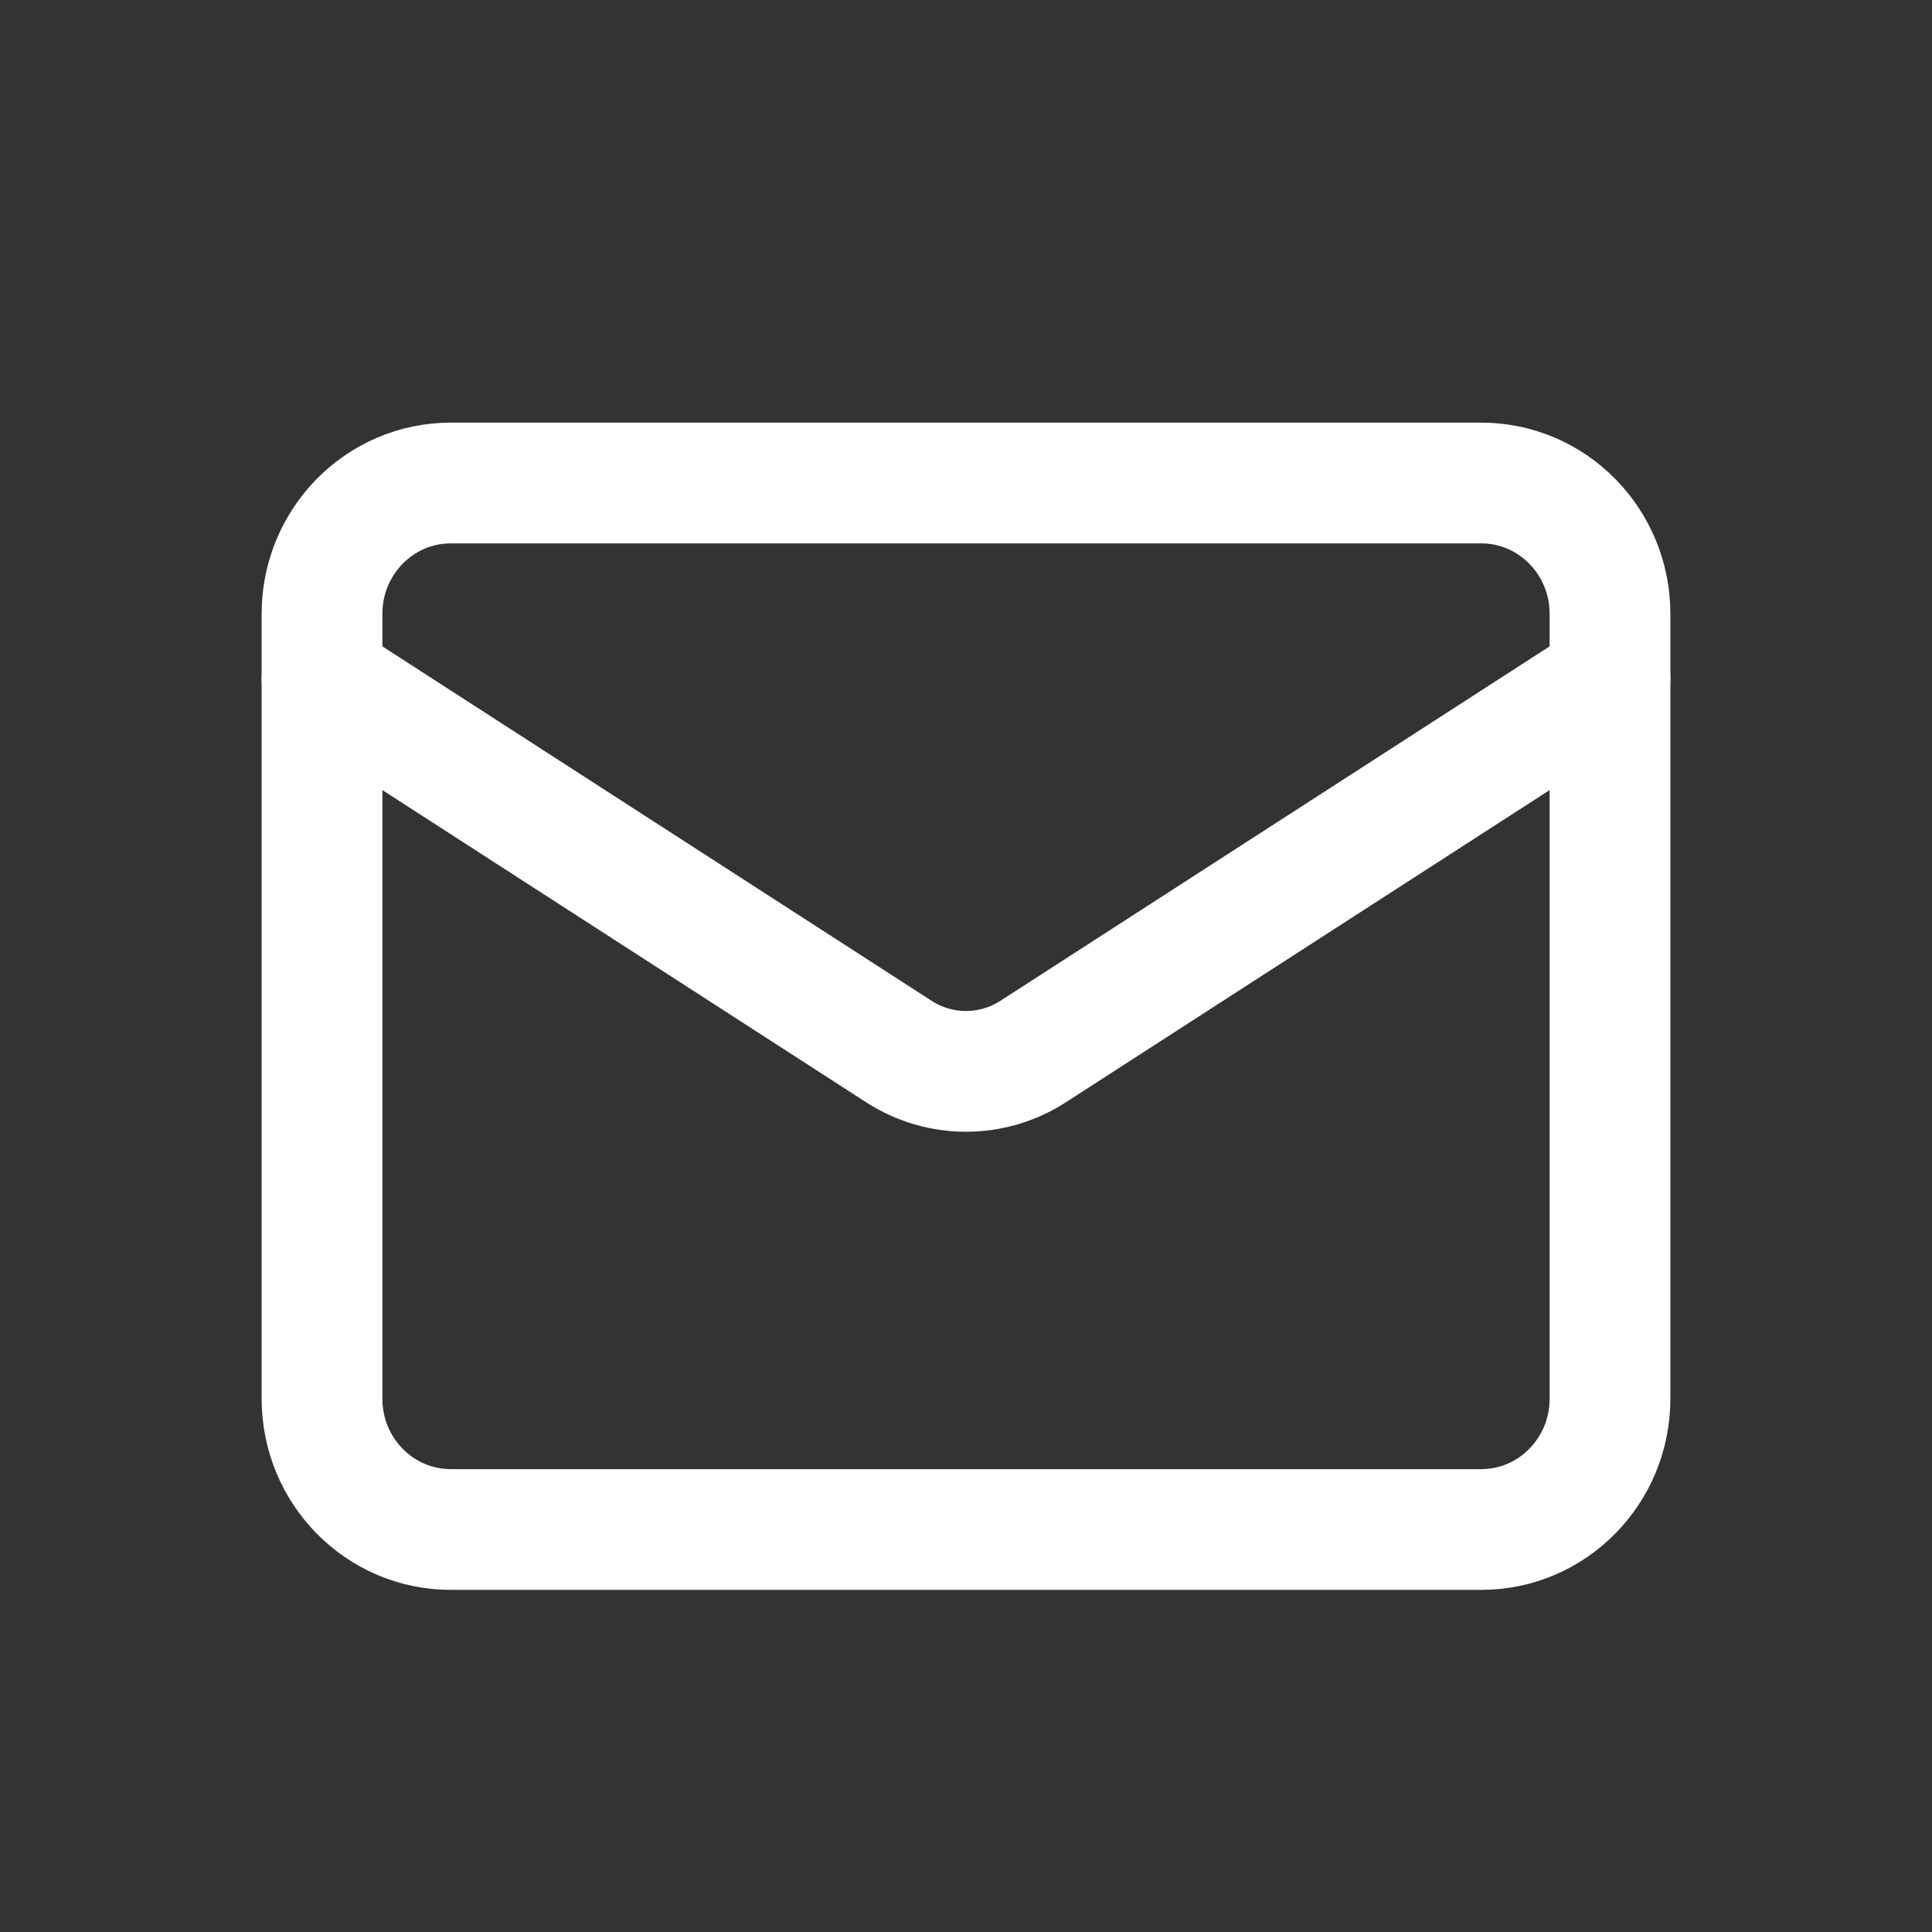
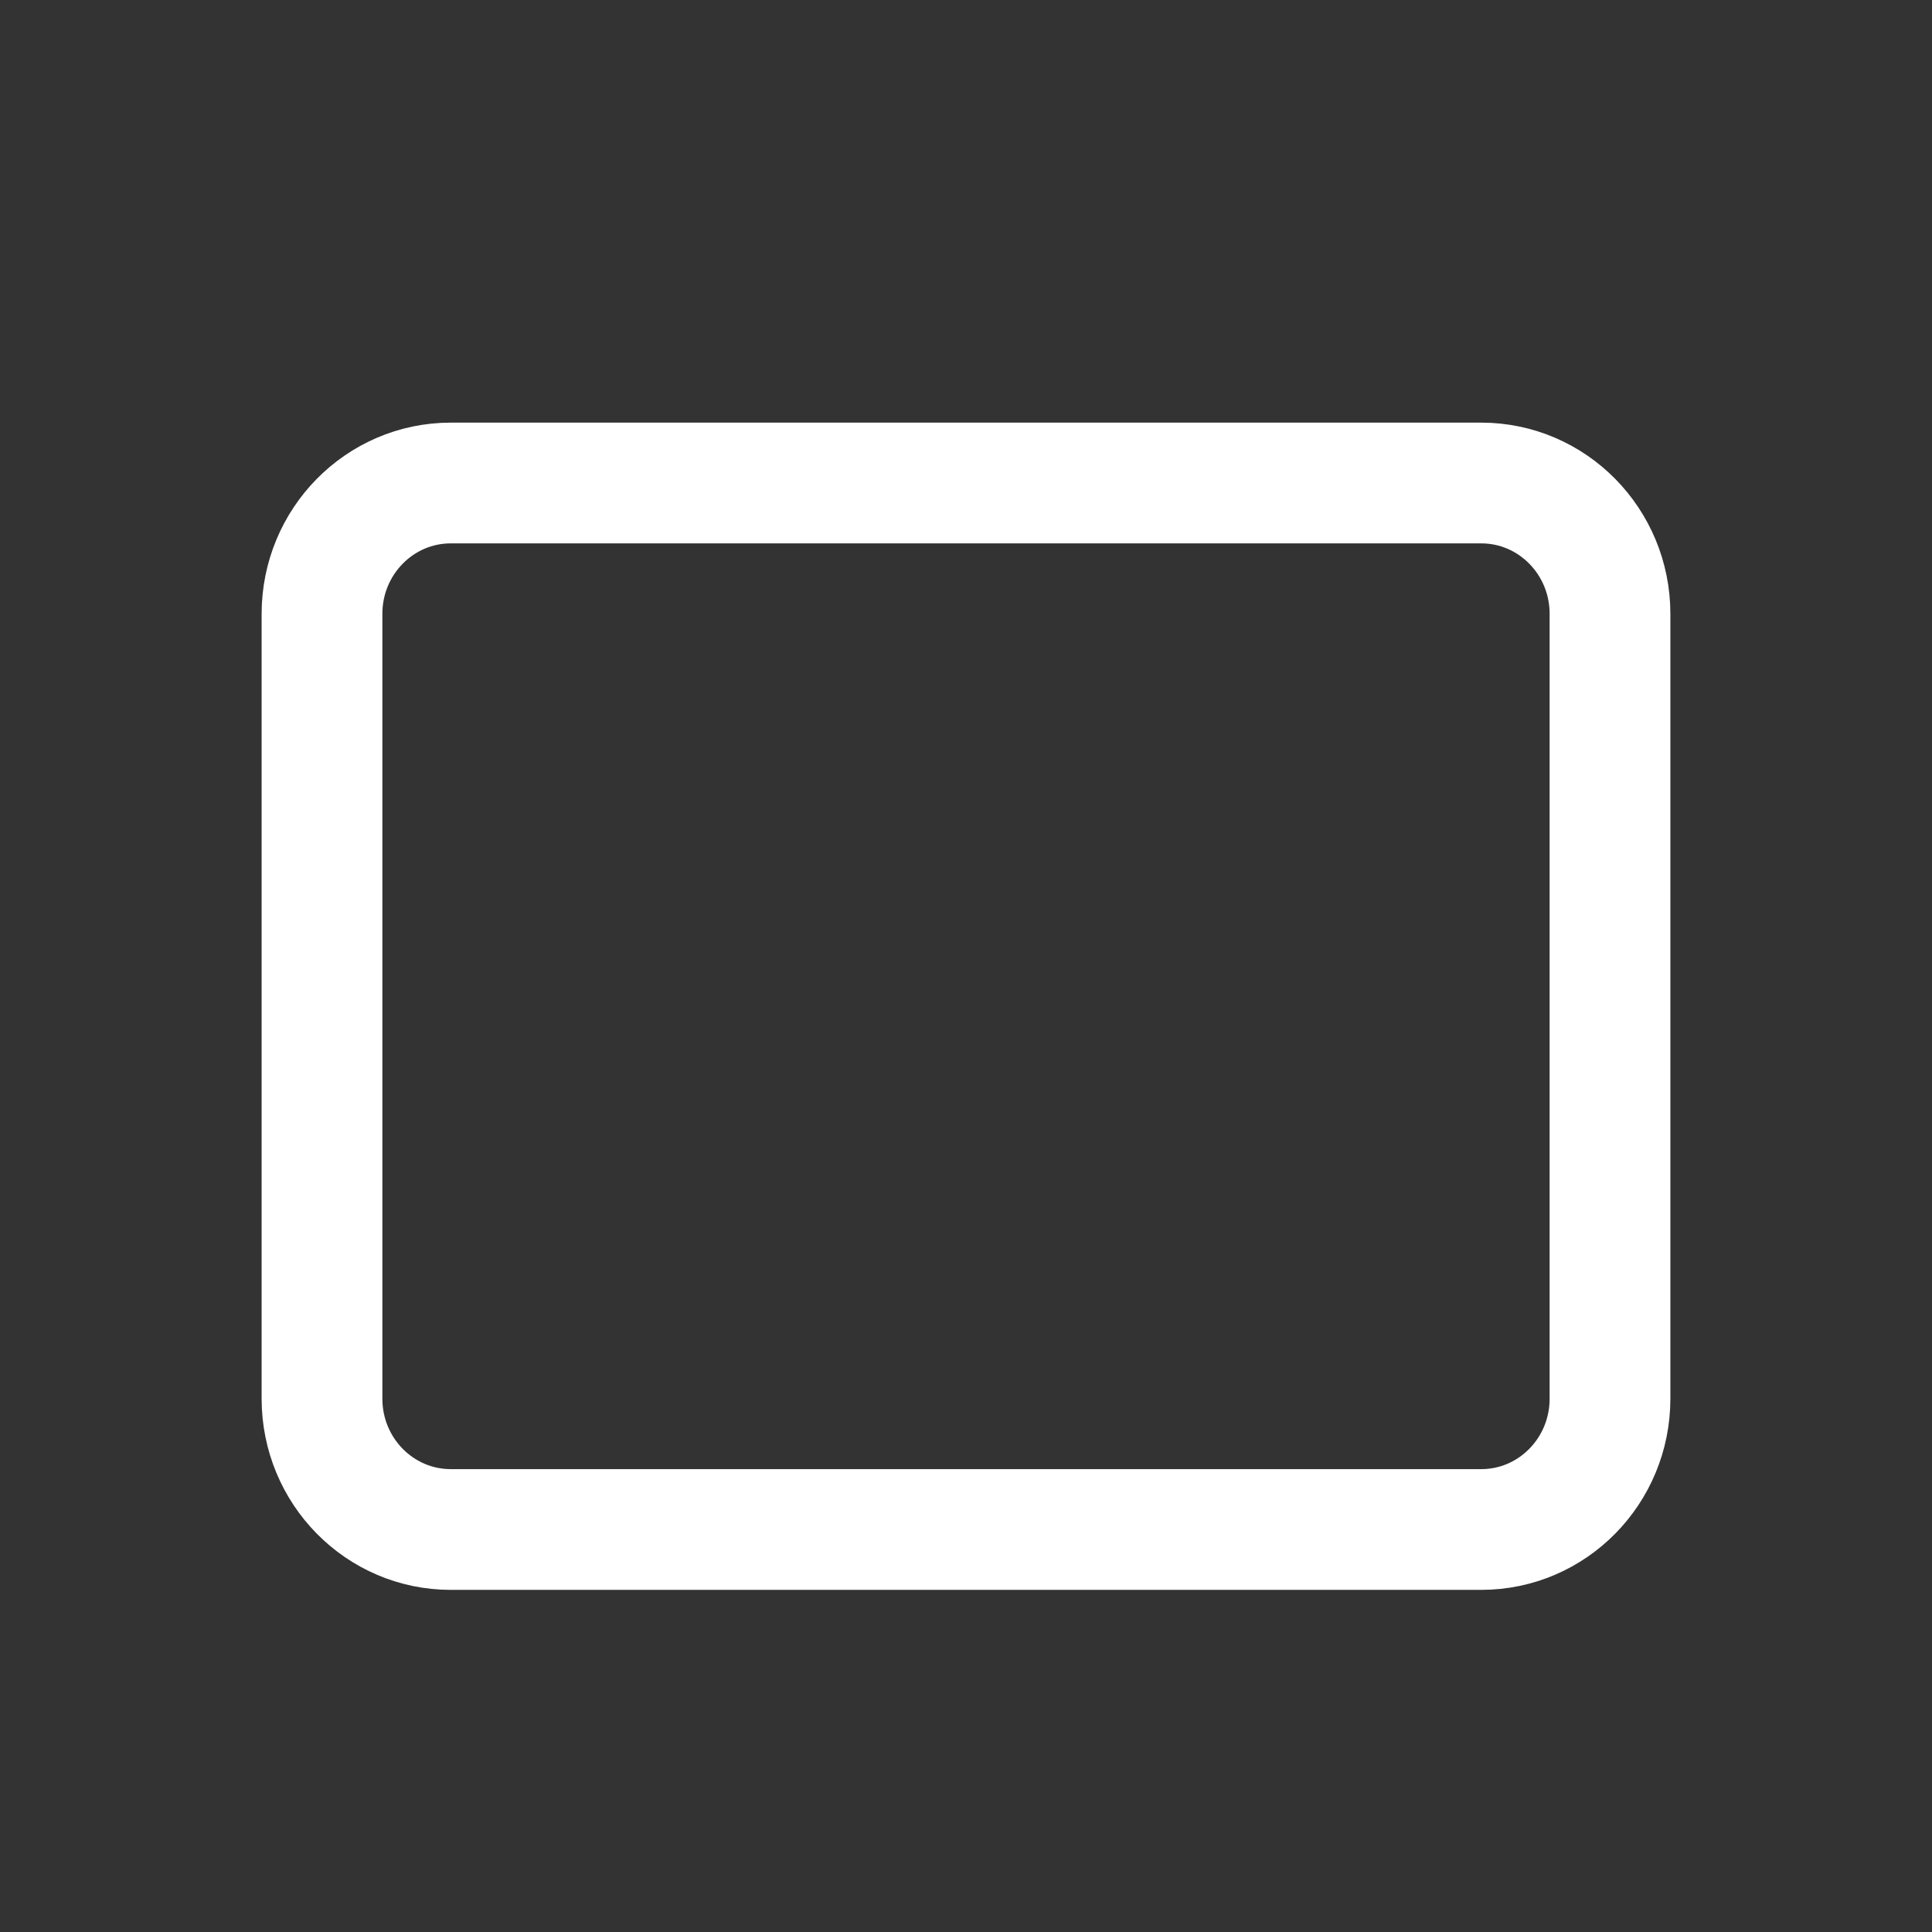
<svg xmlns="http://www.w3.org/2000/svg" width="24" height="24" viewBox="0 0 24 24" fill="none">
  <rect x="0" y="0" width="24" height="24" fill="#333333" stroke="none" />
  <path d="M18.4 6H5.6C4.716 6 4 6.728 4 7.625V17.375C4 18.273 4.716 19 5.6 19H18.4C19.284 19 20 18.273 20 17.375V7.625C20 6.728 19.284 6 18.4 6Z" stroke="white" stroke-width="1.5" stroke-linecap="round" stroke-linejoin="round" />
-   <path d="M20 8.438L12.824 13.069C12.577 13.226 12.291 13.309 12 13.309C11.709 13.309 11.423 13.226 11.176 13.069L4 8.438" stroke="white" stroke-width="1.5" stroke-linecap="round" stroke-linejoin="round" />
</svg>